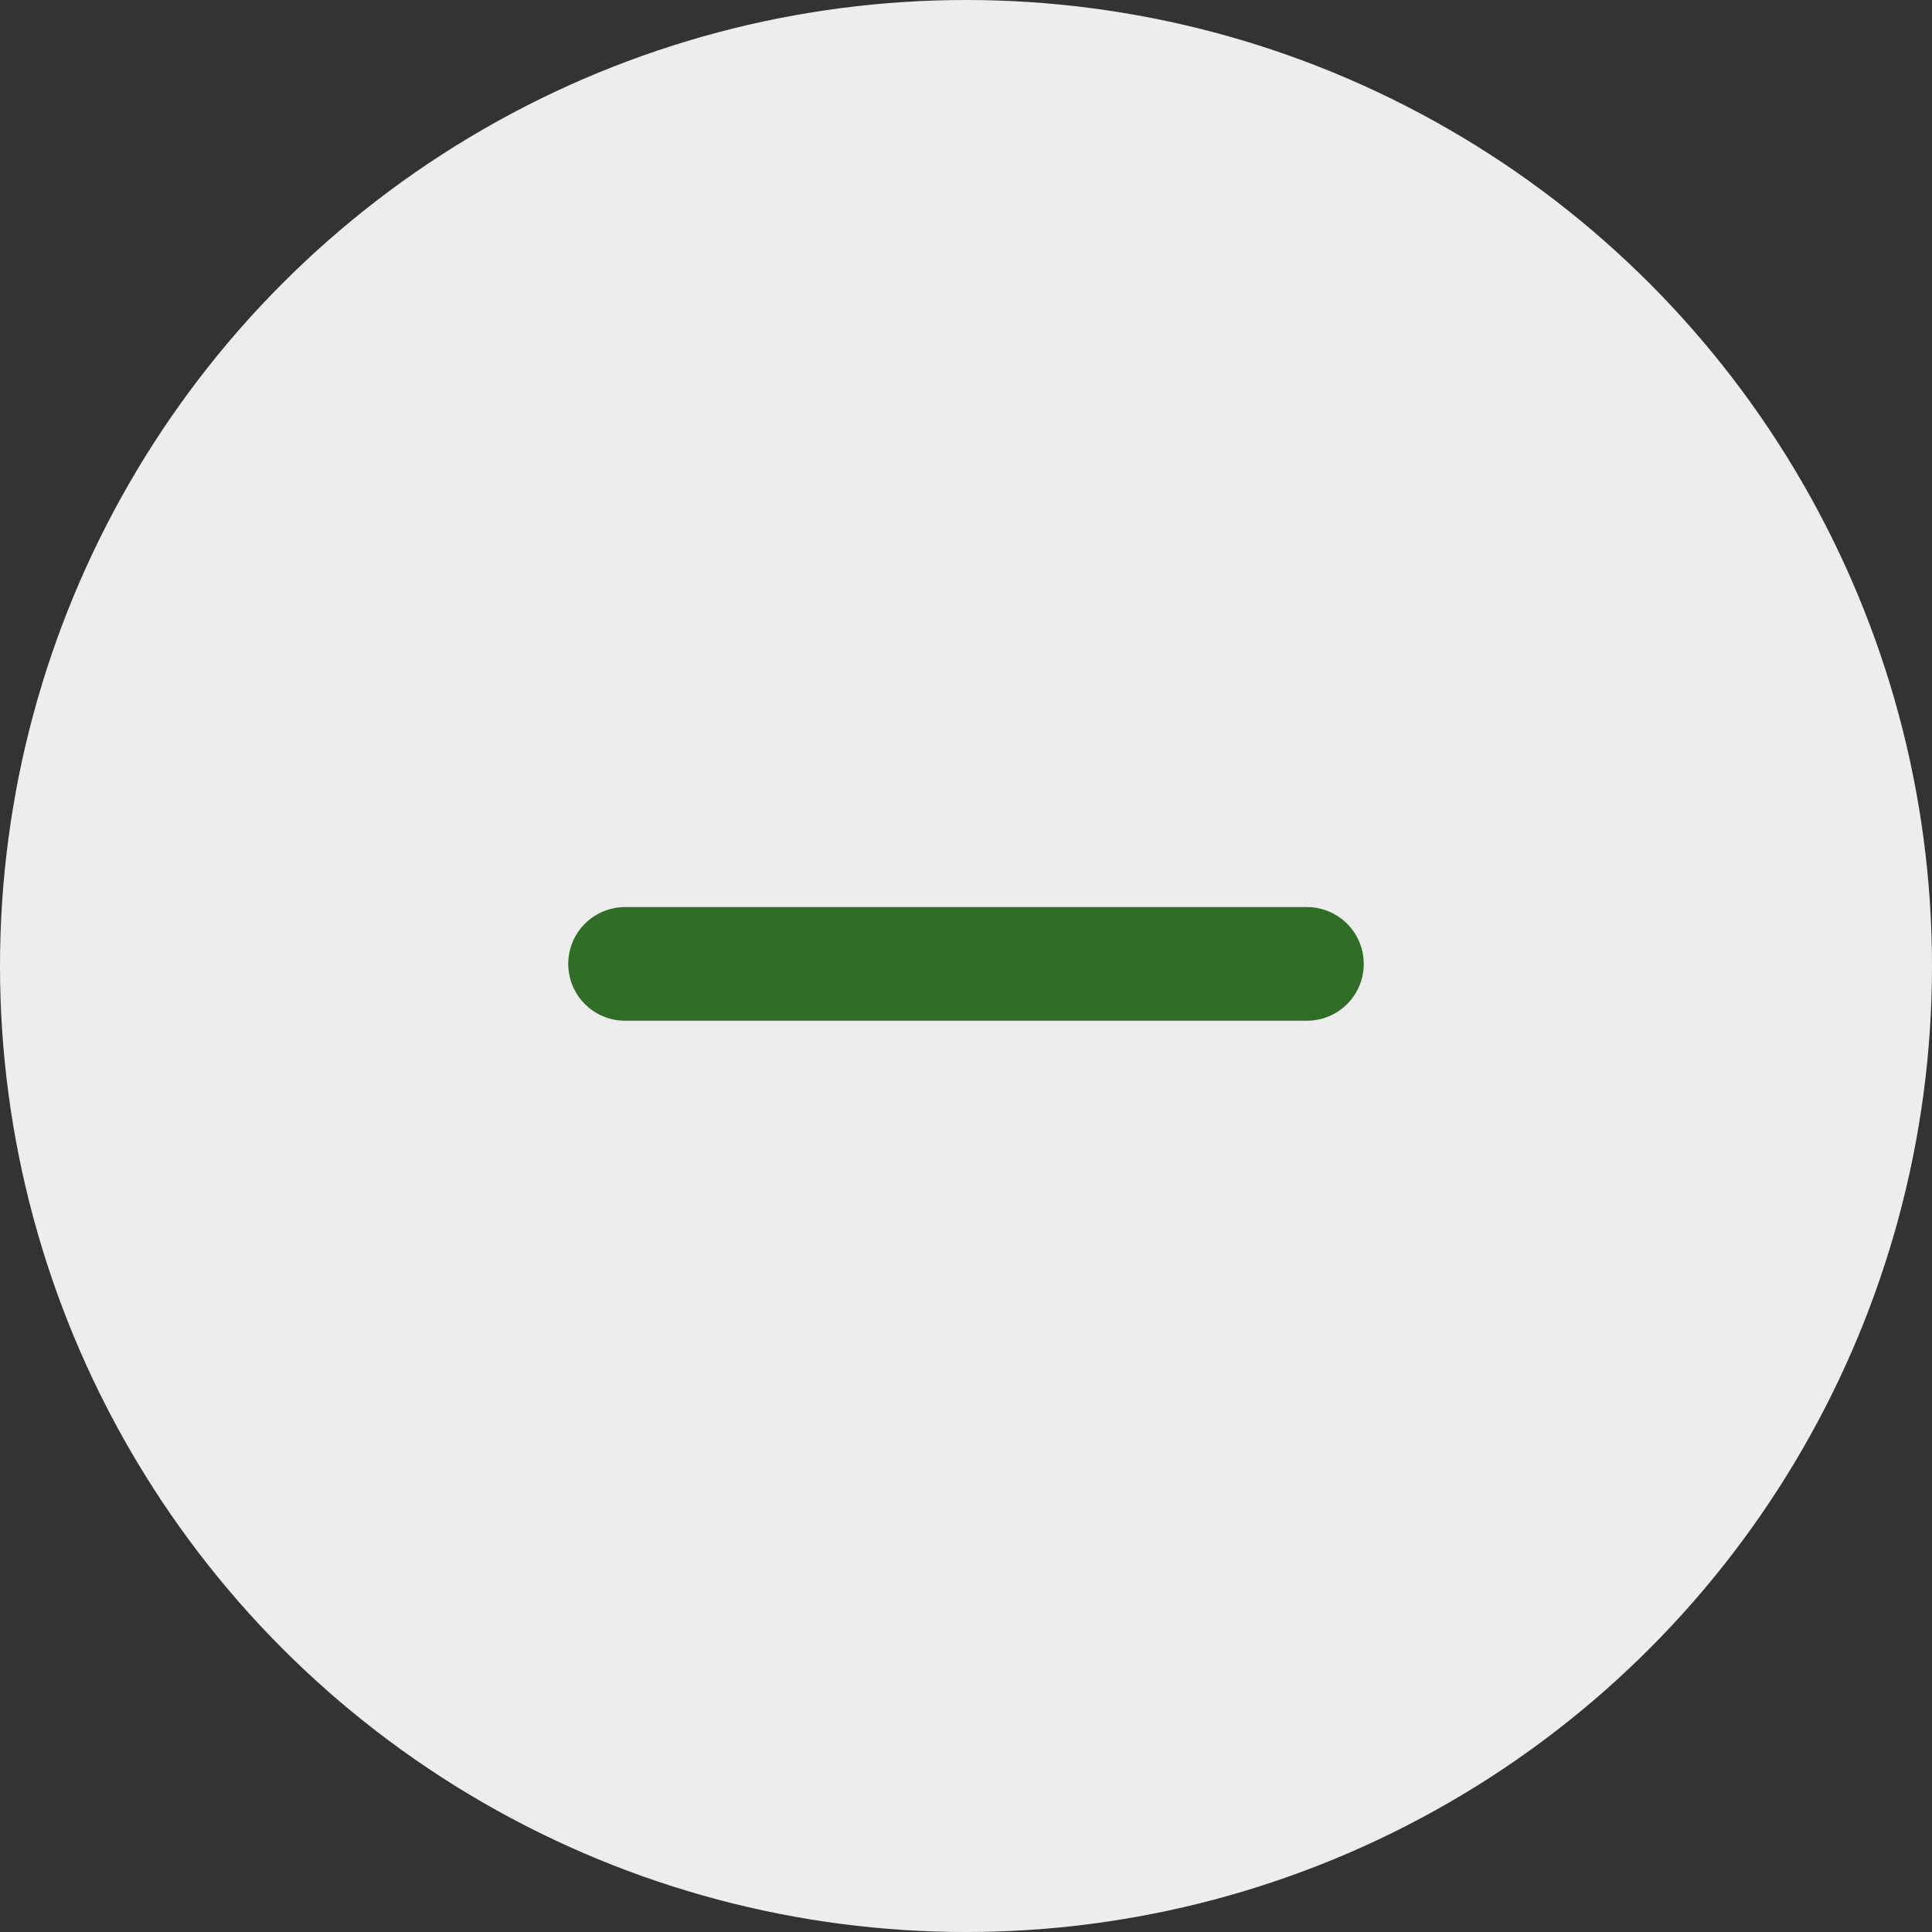
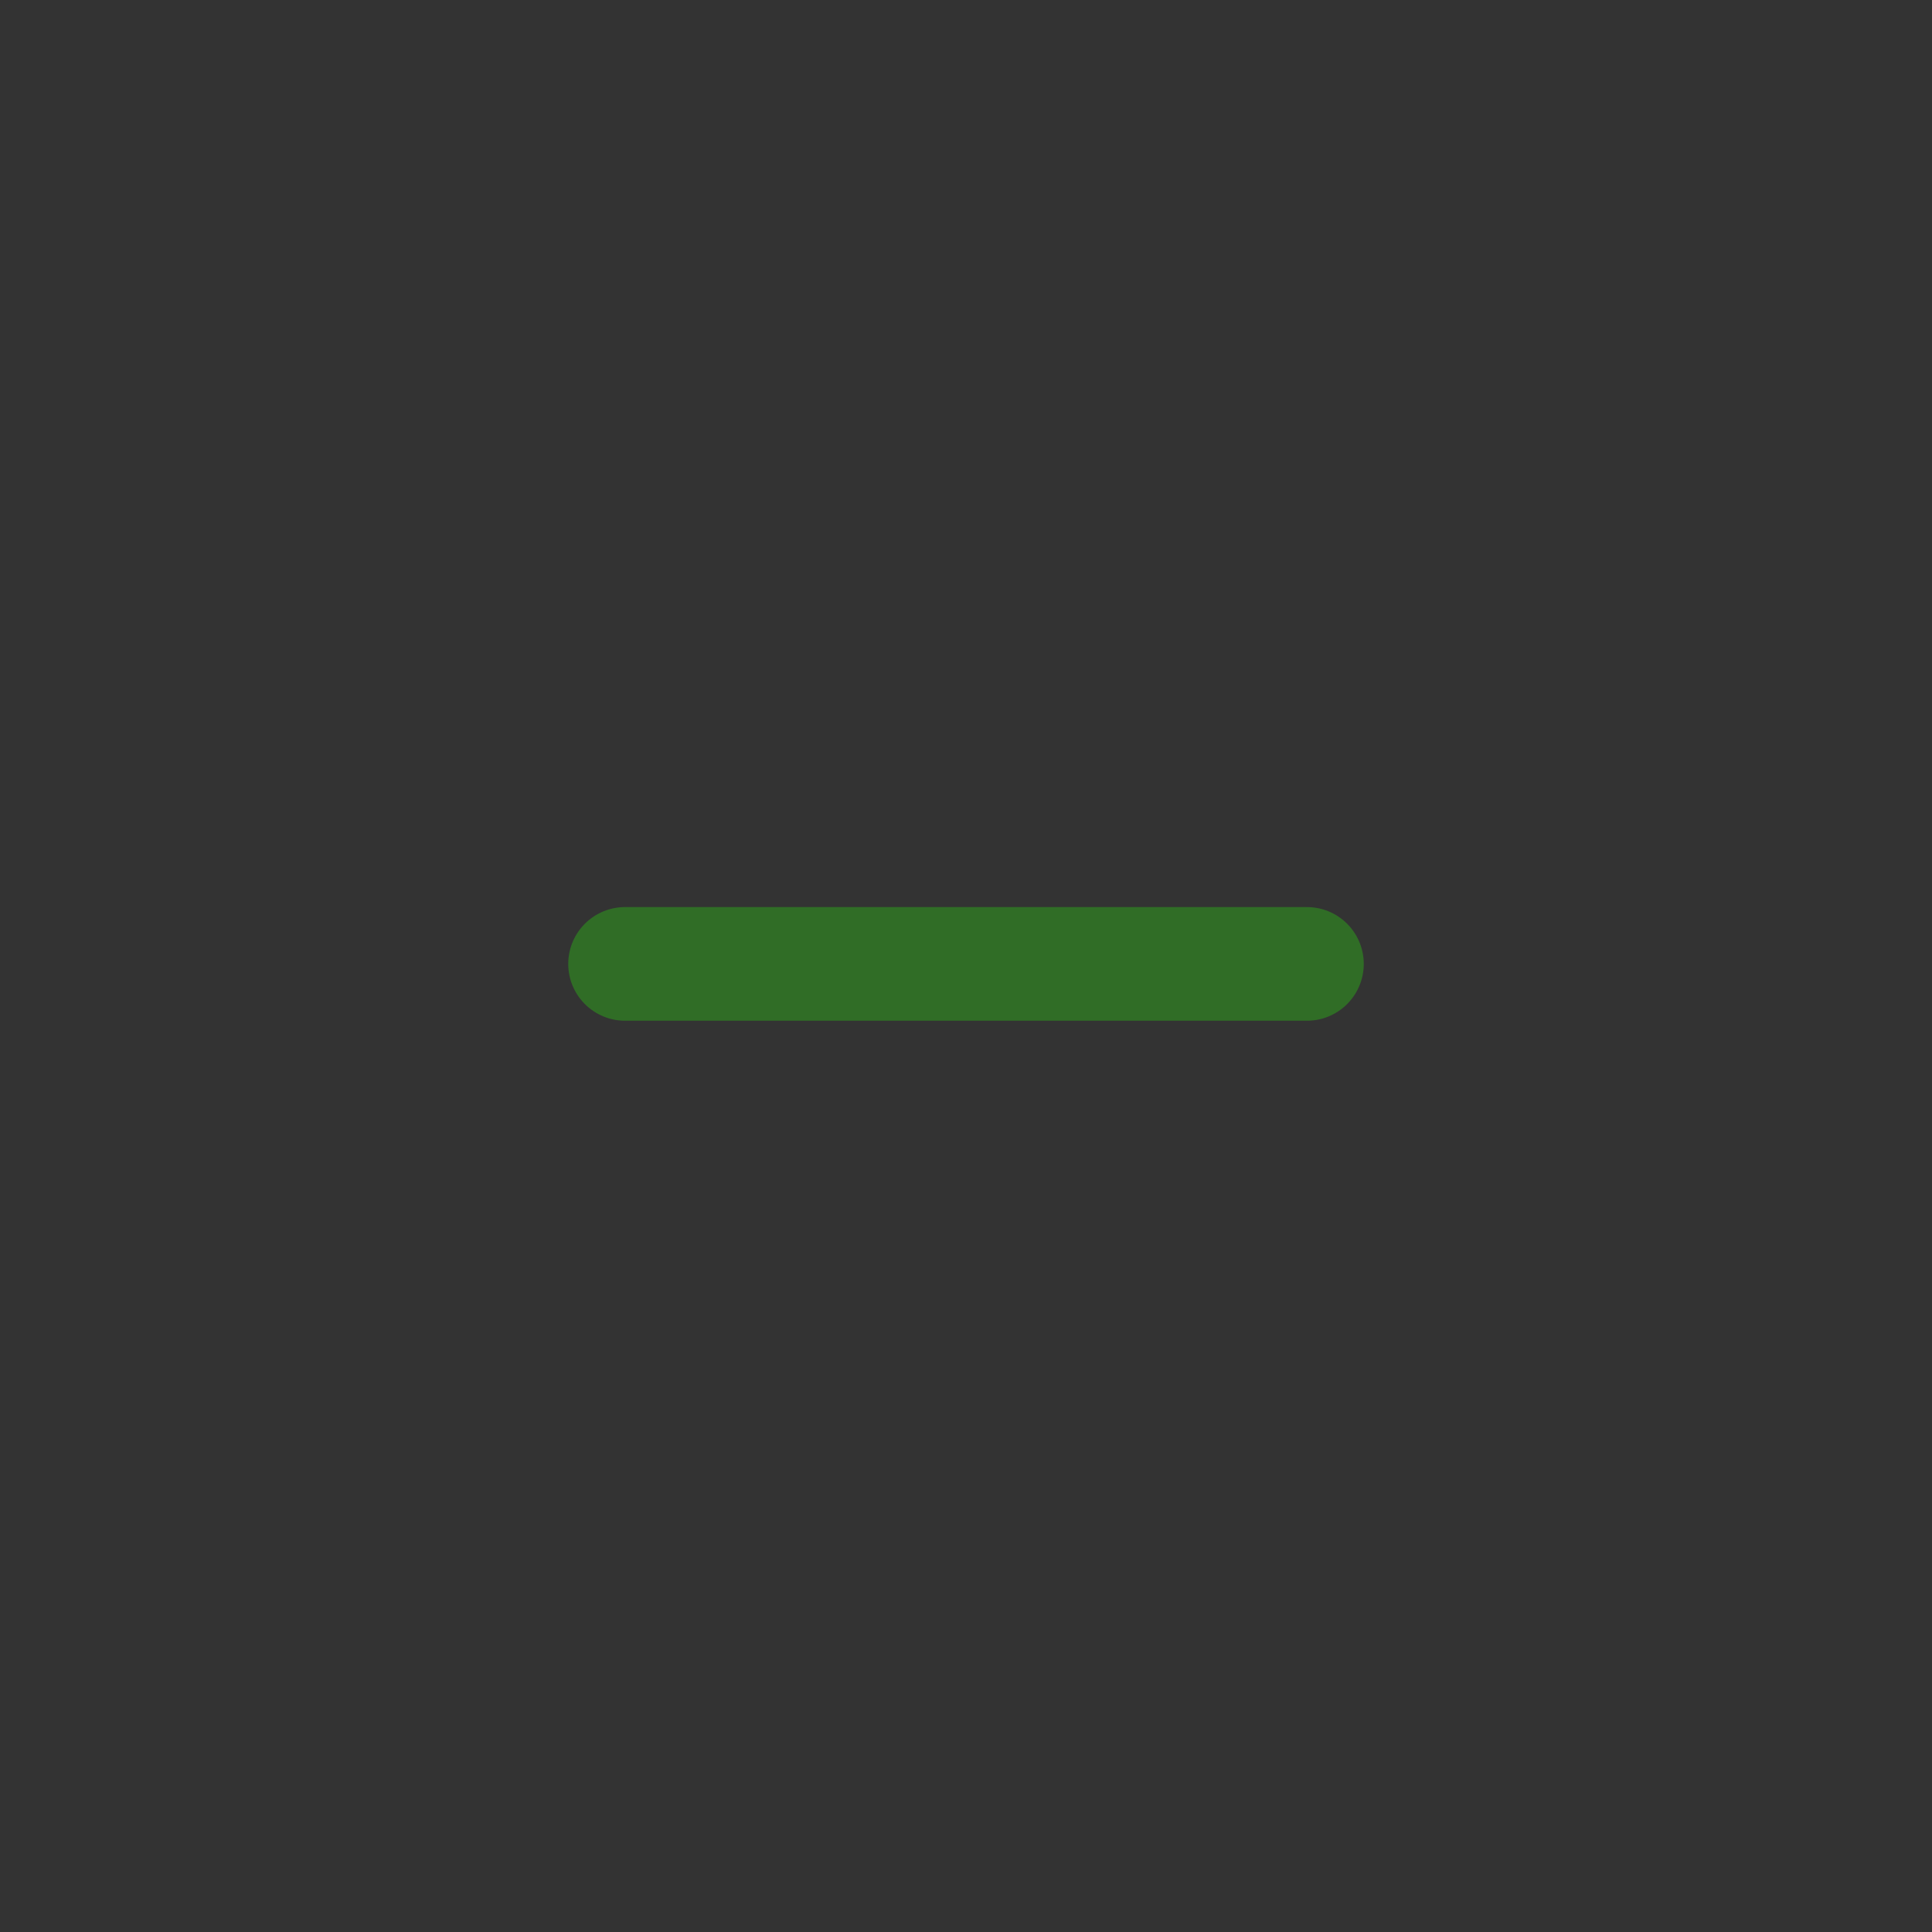
<svg xmlns="http://www.w3.org/2000/svg" width="34" height="34" fill="none">
  <rect width="100%" height="100%" fill="#333333" stroke="none" />
-   <circle cx="17" cy="17" r="17" fill="#EDEDED" />
  <path stroke="#306D26" stroke-linecap="round" stroke-linejoin="round" stroke-width="2" d="M11 16.963h12" />
</svg>